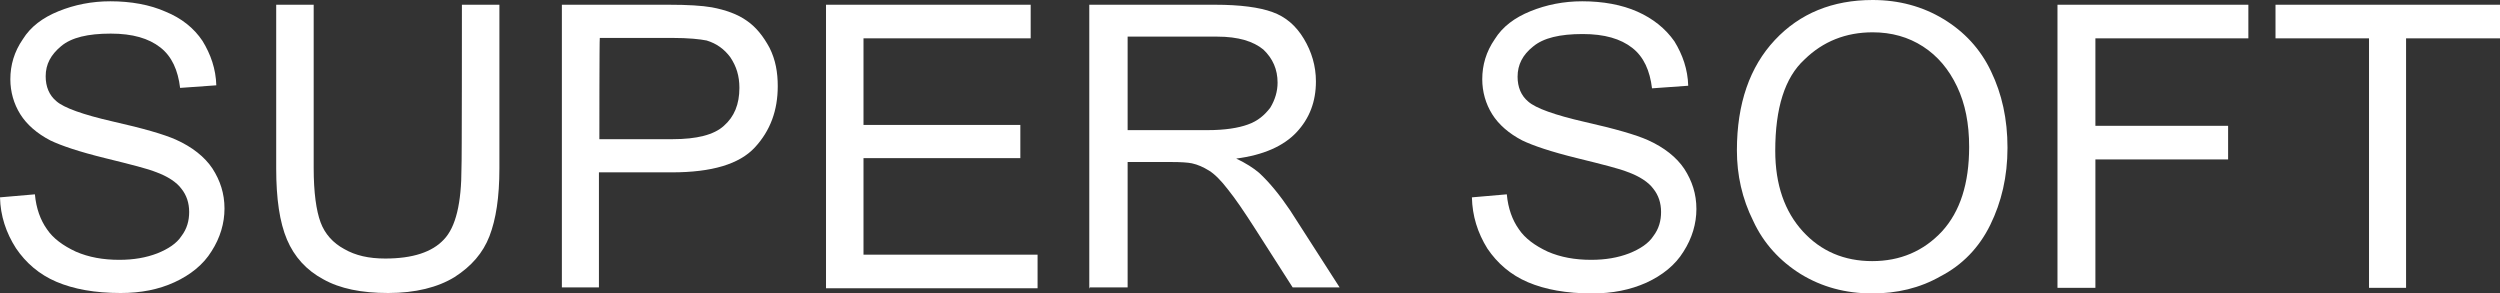
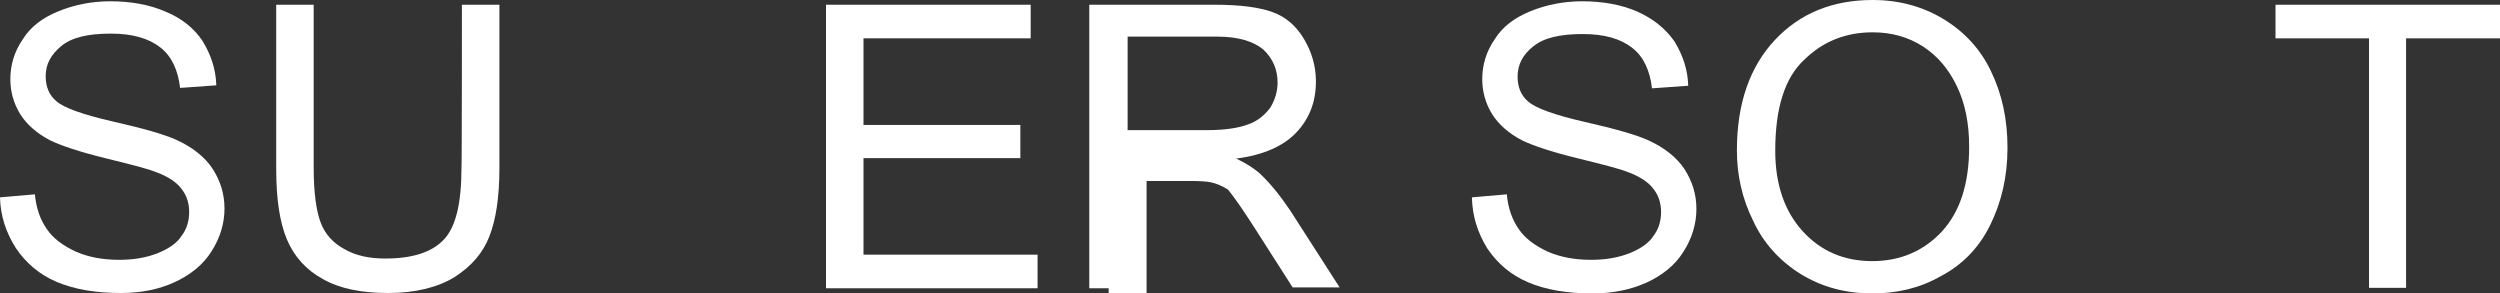
<svg xmlns="http://www.w3.org/2000/svg" version="1.1" id="レイヤー_1" x="0px" y="0px" width="580.2px" height="68px" viewBox="0 0 580.2 68" style="enable-background:new 0 0 580.2 68;" xml:space="preserve">
  <rect x="0" y="0" width="580.2" height="68" fill="#333333" stroke="none" />
  <style type="text/css">
	.st0{enable-background:new    ;}
	.st1{fill:#FFFFFF;}
</style>
  <g class="st0">
    <path class="st1" d="M0,45.8l8.1-0.7c0.3,3.3,1.3,6,2.8,8.1c1.4,2.1,3.7,3.8,6.7,5.2c3,1.3,6.3,1.9,10.1,1.9c3.3,0,6.2-0.5,8.8-1.5   c2.5-1,4.5-2.3,5.6-4c1.3-1.7,1.8-3.6,1.8-5.6c0-2.1-0.6-3.9-1.8-5.4c-1.1-1.5-3.2-2.9-6-3.9c-1.7-0.7-5.6-1.7-11.7-3.2   s-10.2-2.9-12.7-4.1c-3.1-1.6-5.5-3.7-7-6.1s-2.3-5.2-2.3-8.1c0-3.3,0.9-6.4,2.9-9.3c1.8-2.9,4.6-5,8.3-6.5s7.7-2.3,12-2.3   c4.8,0,9.2,0.8,12.8,2.4C42.1,4.2,45,6.5,47,9.5c1.9,3.1,3.1,6.5,3.2,10.3l-8.4,0.6c-0.5-4.1-1.9-7.3-4.6-9.4s-6.4-3.2-11.5-3.2   c-5.3,0-9.1,0.9-11.5,2.9s-3.6,4.2-3.6,7c0,2.4,0.8,4.4,2.5,5.8c1.7,1.5,6.1,3.1,13.1,4.7c7.1,1.6,11.9,3,14.6,4.2   c3.8,1.7,6.7,4,8.5,6.7c1.8,2.8,2.8,5.8,2.8,9.3c0,3.4-1,6.8-3,9.9c-1.9,3.1-4.9,5.5-8.6,7.2C36.8,67.2,32.7,68,28,68   c-6,0-10.9-0.9-14.9-2.6S6,61,3.7,57.6C1.4,54,0.1,50.1,0,45.8z" />
    <path class="st1" d="M107.2,1.1h8.7v38c0,6.7-0.8,11.8-2.3,15.7s-4.2,7-8.1,9.5c-3.9,2.4-9.1,3.7-15.4,3.7c-6.2,0-11.2-1-15.1-3.2   c-3.9-2.1-6.7-5.2-8.4-9.2c-1.7-4-2.5-9.5-2.5-16.5v-38h8.7V39c0,5.7,0.6,9.9,1.6,12.6s2.9,4.8,5.5,6.2c2.6,1.5,5.7,2.2,9.5,2.2   c6.4,0,10.9-1.5,13.6-4.4c2.8-2.9,4.1-8.5,4.1-16.7C107.2,38.9,107.2,1.1,107.2,1.1z" />
-     <path class="st1" d="M130.4,66.9V1.1h24.8c4.4,0,7.7,0.2,10,0.6c3.2,0.6,6,1.6,8.1,3.1c2.2,1.5,3.9,3.7,5.3,6.3   c1.4,2.8,1.9,5.7,1.9,8.9c0,5.6-1.7,10.3-5.3,14.2s-10,5.8-19.3,5.8h-16.9v26.7H130.4z M139.1,32.3h17c5.6,0,9.6-1,11.9-3.1   c2.4-2.1,3.6-5,3.6-8.8c0-2.8-0.7-5-2.1-7.1c-1.4-1.9-3.2-3.2-5.5-3.9c-1.5-0.3-4.1-0.6-8.1-0.6h-16.7   C139.1,8.8,139.1,32.3,139.1,32.3z" />
    <path class="st1" d="M191.7,66.9V1.1h47.5v7.8h-38.8V29h36.4v7.7h-36.4v22.4h40.4v7.8H191.7z" />
-     <path class="st1" d="M252.8,66.9V1.1H282c5.8,0,10.3,0.6,13.3,1.7c3.1,1.1,5.5,3.2,7.3,6.2s2.8,6.3,2.8,9.9c0,4.7-1.5,8.6-4.5,11.8   c-3,3.2-7.7,5.3-14,6.1c2.3,1.1,4,2.2,5.3,3.3c2.5,2.3,4.9,5.3,7.2,8.7l11.5,17.9H300l-8.7-13.6c-2.5-3.9-4.6-7-6.3-9.1   c-1.6-2.1-3.1-3.6-4.4-4.4c-1.3-0.8-2.6-1.4-4-1.7c-1-0.2-2.6-0.3-4.8-0.3h-10.1v29.1h-8.8V66.9z M261.6,30.2h18.7   c4,0,7.1-0.5,9.3-1.3c2.3-0.8,3.9-2.2,5.2-3.9c1.1-1.8,1.7-3.8,1.7-5.8c0-3.1-1.1-5.6-3.3-7.7c-2.3-1.9-5.8-3-10.7-3h-20.8v21.7   H261.6z" />
+     <path class="st1" d="M252.8,66.9V1.1H282c5.8,0,10.3,0.6,13.3,1.7c3.1,1.1,5.5,3.2,7.3,6.2s2.8,6.3,2.8,9.9c0,4.7-1.5,8.6-4.5,11.8   c-3,3.2-7.7,5.3-14,6.1c2.3,1.1,4,2.2,5.3,3.3c2.5,2.3,4.9,5.3,7.2,8.7l11.5,17.9H300l-8.7-13.6c-2.5-3.9-4.6-7-6.3-9.1   c-1.3-0.8-2.6-1.4-4-1.7c-1-0.2-2.6-0.3-4.8-0.3h-10.1v29.1h-8.8V66.9z M261.6,30.2h18.7   c4,0,7.1-0.5,9.3-1.3c2.3-0.8,3.9-2.2,5.2-3.9c1.1-1.8,1.7-3.8,1.7-5.8c0-3.1-1.1-5.6-3.3-7.7c-2.3-1.9-5.8-3-10.7-3h-20.8v21.7   H261.6z" />
    <path class="st1" d="M341.6,45.8l8.1-0.7c0.3,3.3,1.3,6,2.8,8.1c1.4,2.1,3.7,3.8,6.7,5.2c3,1.3,6.3,1.9,10.1,1.9   c3.3,0,6.2-0.5,8.8-1.5c2.5-1,4.5-2.3,5.6-4c1.3-1.7,1.8-3.6,1.8-5.6c0-2.1-0.6-3.9-1.8-5.4c-1.1-1.5-3.2-2.9-6-3.9   c-1.7-0.7-5.6-1.7-11.7-3.2c-6.1-1.5-10.2-2.9-12.7-4.1c-3.1-1.6-5.5-3.7-7-6.1c-1.5-2.4-2.3-5.2-2.3-8.1c0-3.3,0.9-6.4,2.9-9.3   c1.8-2.9,4.6-5,8.3-6.5c3.7-1.5,7.7-2.3,12-2.3c4.8,0,9.2,0.8,12.8,2.4s6.5,3.9,8.6,6.9c1.9,3.1,3.1,6.5,3.2,10.3l-8.4,0.6   c-0.5-4.1-1.9-7.3-4.6-9.4s-6.4-3.2-11.5-3.2c-5.3,0-9.1,0.9-11.5,2.9c-2.4,1.9-3.6,4.2-3.6,7c0,2.4,0.8,4.4,2.5,5.8   c1.7,1.5,6.1,3.1,13.1,4.7c7.1,1.6,11.9,3,14.6,4.2c3.8,1.7,6.7,4,8.5,6.7c1.8,2.8,2.8,5.8,2.8,9.3c0,3.4-1,6.8-3,9.9   c-1.9,3.1-4.9,5.5-8.6,7.2c-3.8,1.7-7.9,2.5-12.6,2.5c-6,0-10.9-0.9-14.9-2.6c-4-1.7-7.1-4.4-9.4-7.8   C342.9,54,341.7,50.1,341.6,45.8z" />
    <path class="st1" d="M403.1,34.9c0-10.9,3-19.4,8.8-25.6S425.3,0,434.6,0c6.1,0,11.6,1.5,16.4,4.4c4.8,2.9,8.6,6.9,11.1,12.2   c2.5,5.2,3.8,11,3.8,17.7s-1.4,12.6-4,17.9s-6.5,9.3-11.5,11.9c-4.9,2.8-10.2,4-15.9,4c-6.2,0-11.7-1.5-16.6-4.5   c-4.8-3-8.6-7.1-11-12.3C404.3,46.1,403.1,40.6,403.1,34.9z M412,35c0,7.9,2.2,14.1,6.4,18.7c4.2,4.6,9.6,6.9,16.1,6.9   c6.5,0,11.9-2.3,16.2-6.9c4.2-4.6,6.3-11.1,6.3-19.6c0-5.4-0.9-10-2.8-14s-4.5-7.1-7.9-9.3c-3.4-2.2-7.3-3.3-11.7-3.3   c-6.2,0-11.5,2.1-15.8,6.3C414.2,18,412,25.1,412,35z" />
-     <path class="st1" d="M477.5,66.9V1.1h44.3v7.8h-35.5v20.3h30.8V37h-30.8v29.8H477.5z" />
    <path class="st1" d="M549.8,66.9V8.9h-21.7V1.1h52.1v7.8h-21.8v57.9H549.8z" />
  </g>
</svg>